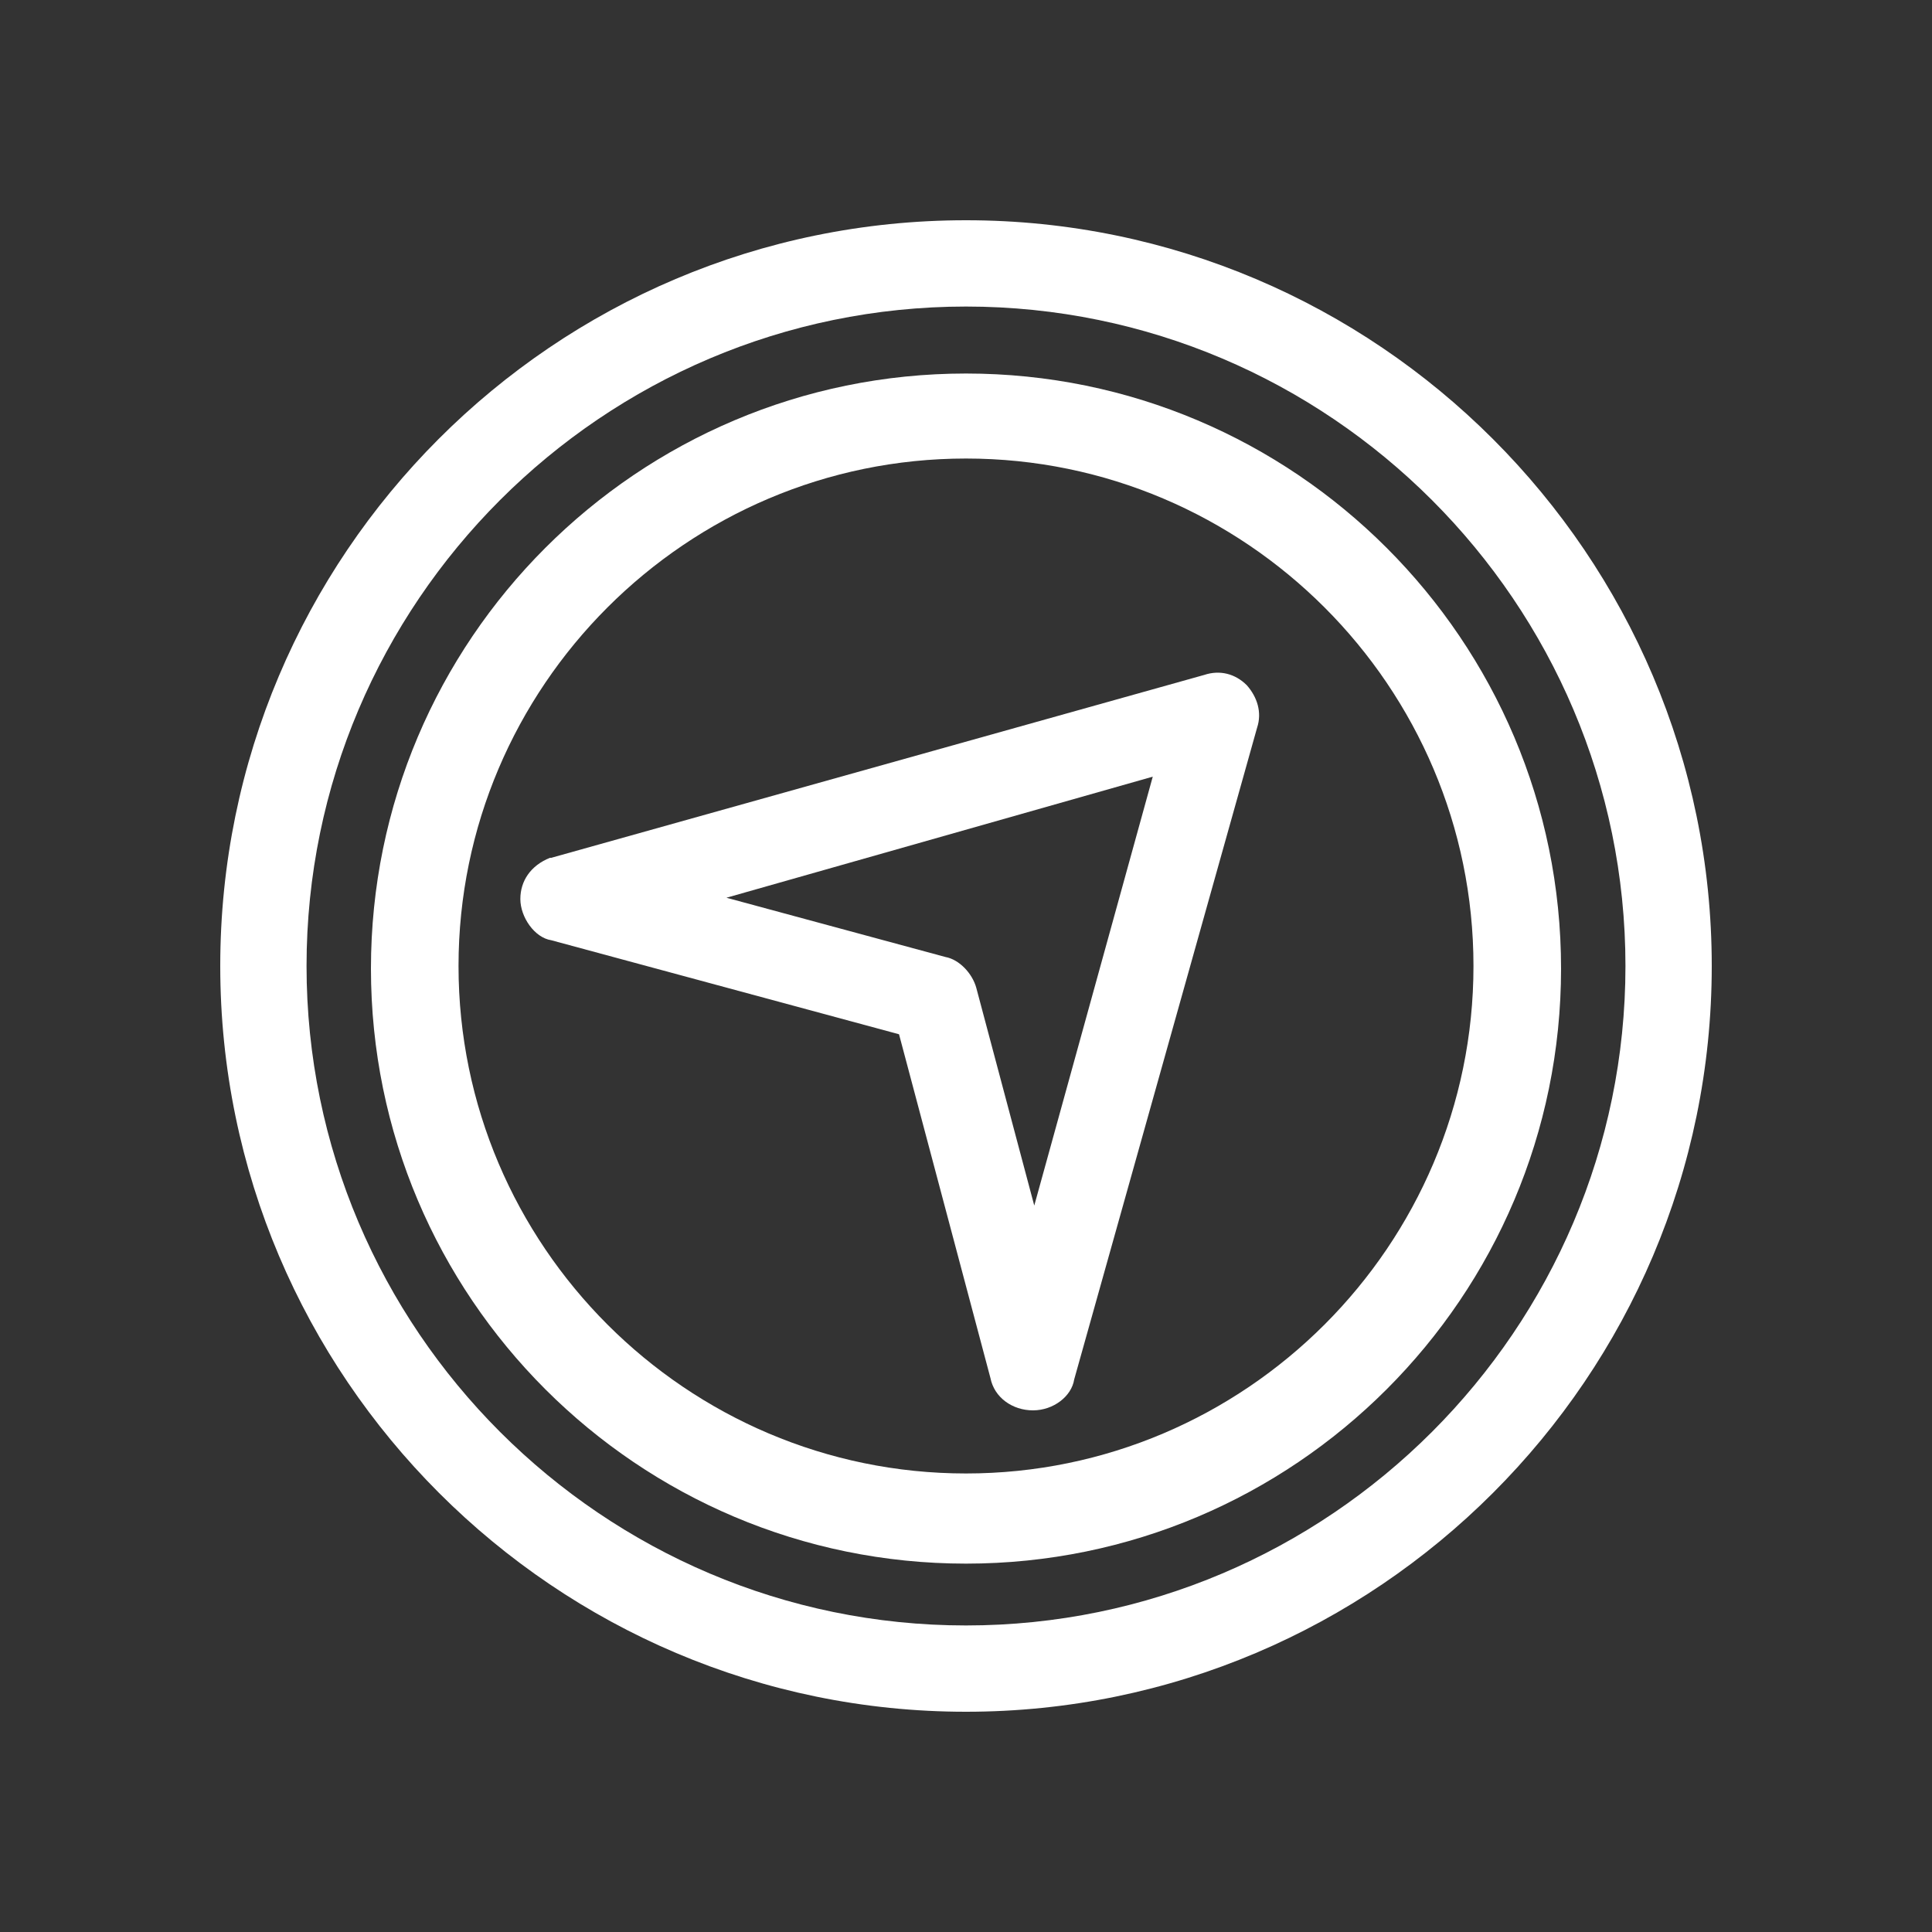
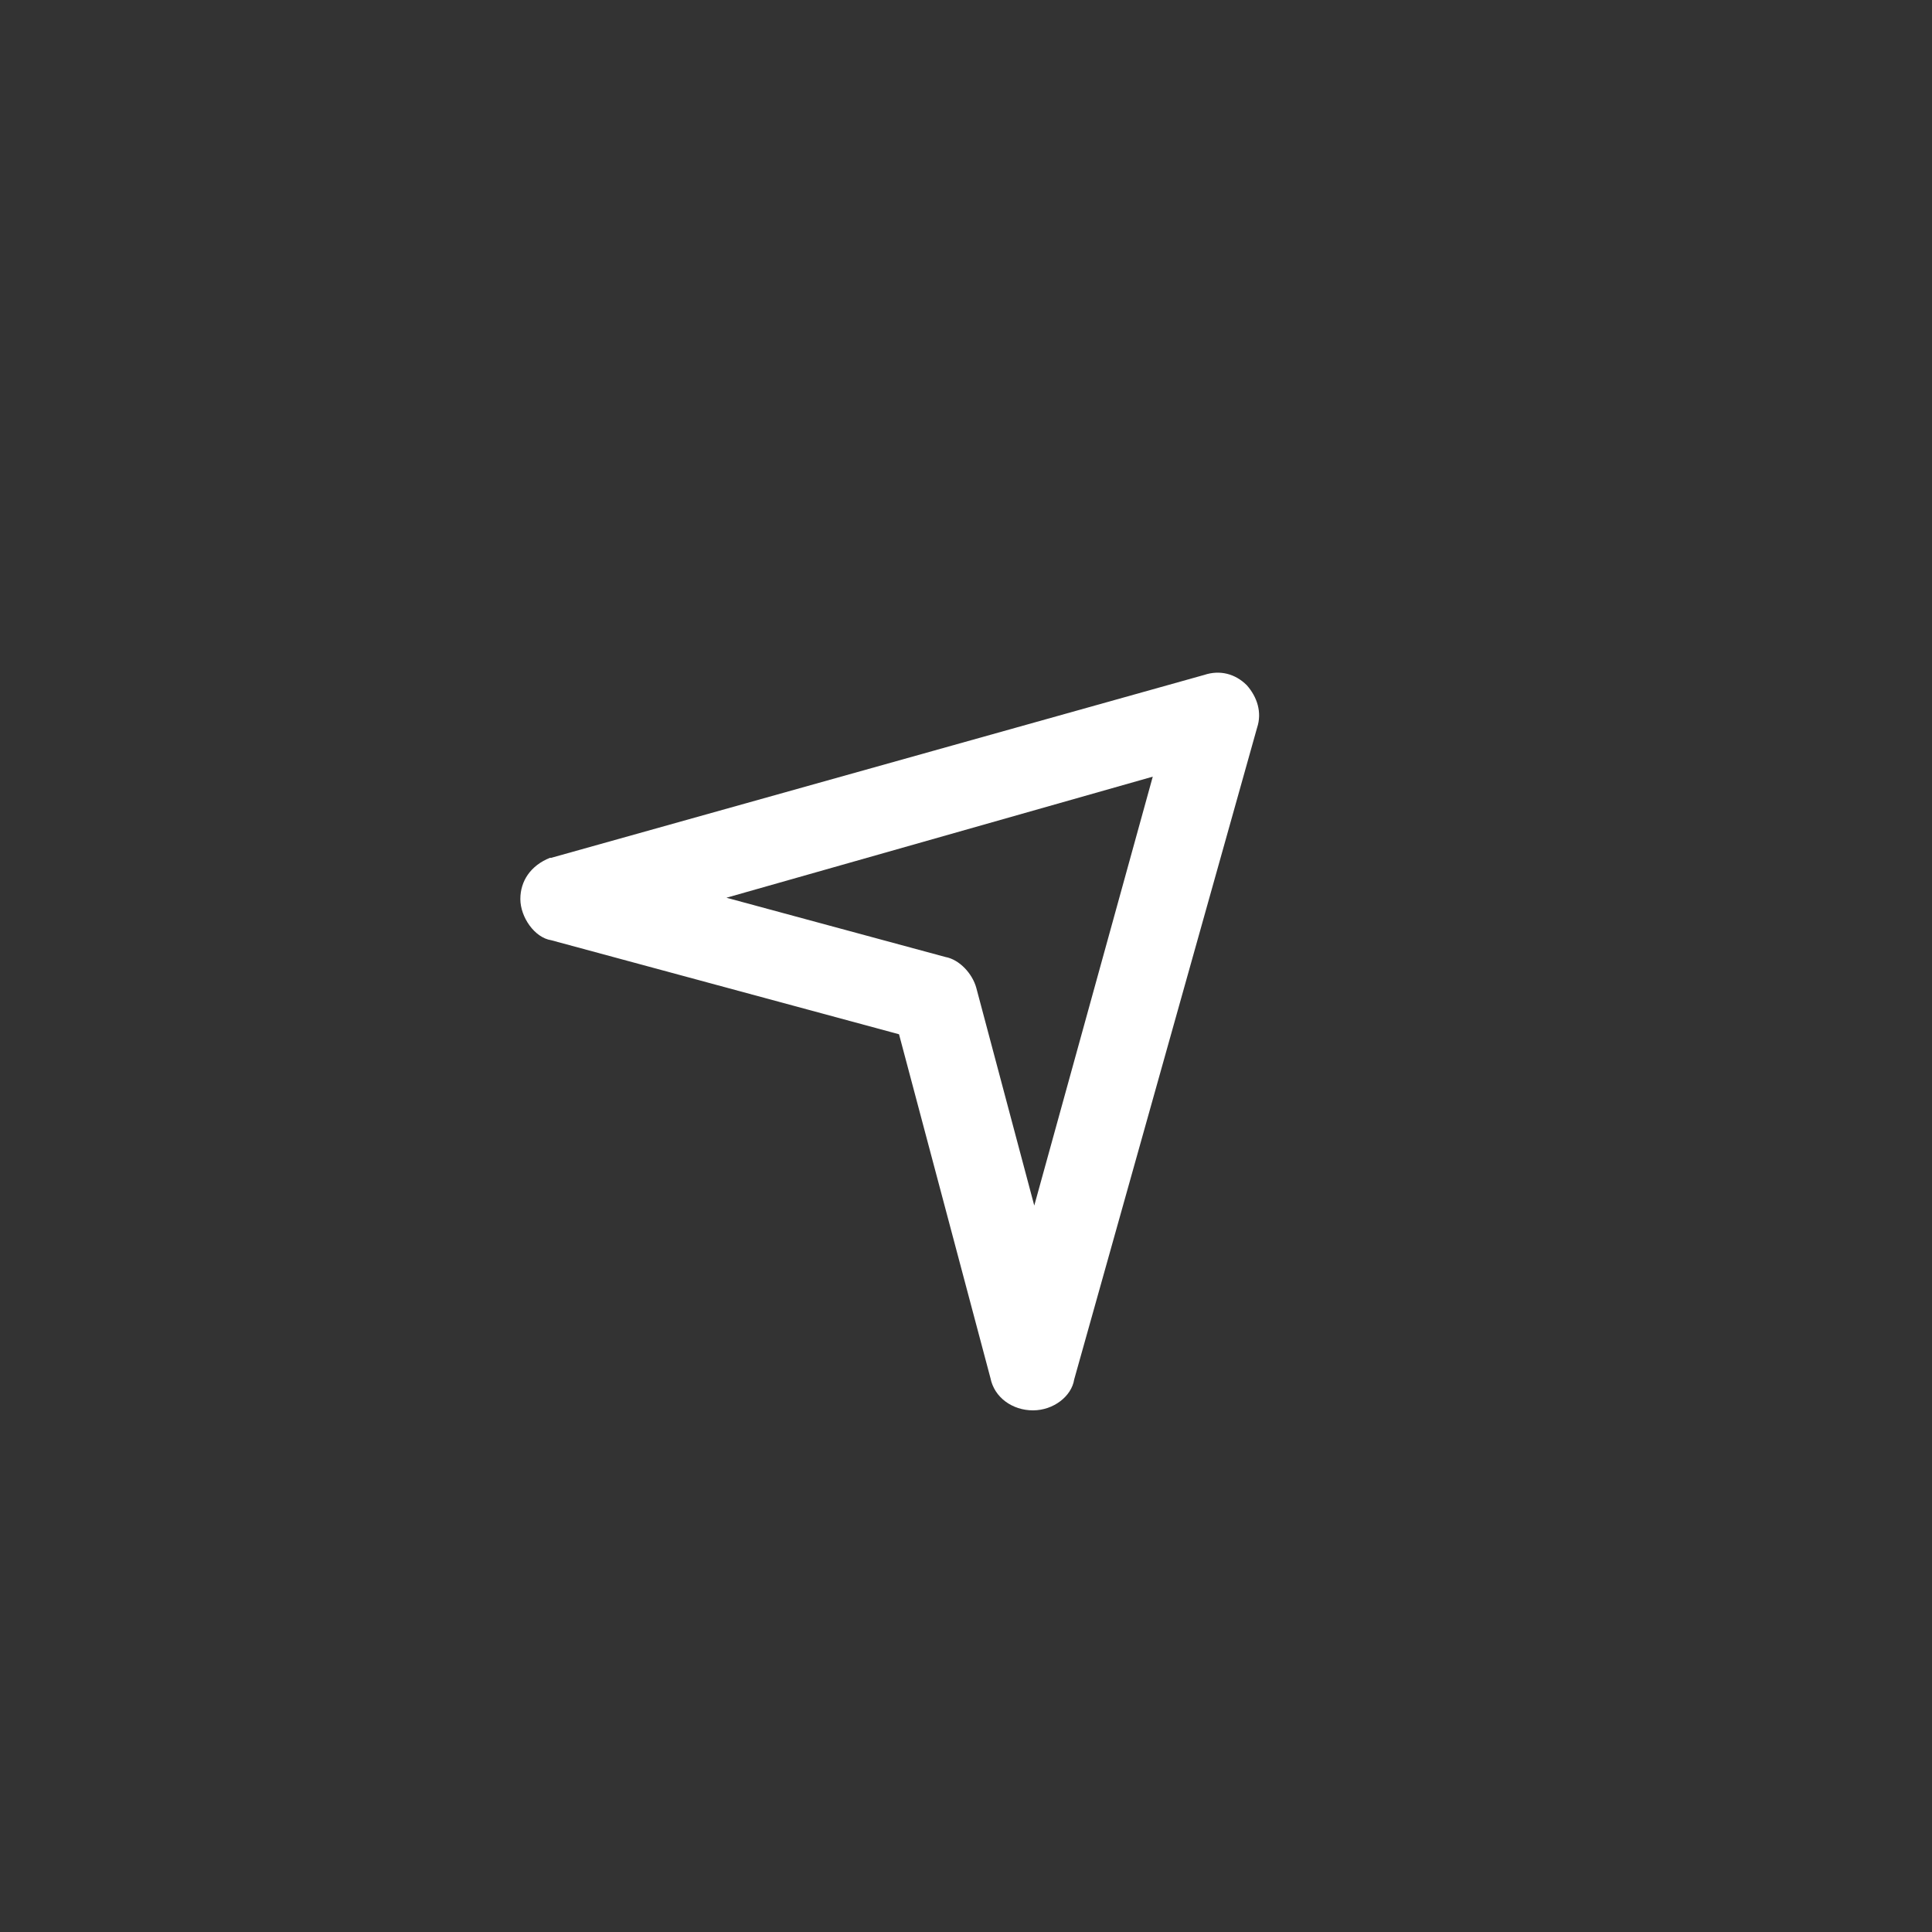
<svg xmlns="http://www.w3.org/2000/svg" id="Livello_1" version="1.1" viewBox="0 0 150 150">
  <rect x="0" y="0" width="150" height="150" fill="#333333" stroke="none" />
  <defs>
    <style>
      .st0 {
        fill: #fff;
      }
    </style>
  </defs>
-   <path class="st0" d="M75,17.1c-32,0-57.9,26-57.9,57.9s26,57.9,57.9,57.9,57.9-26,57.9-57.9-26-57.9-57.9-57.9ZM126.2,75c0,28.2-23,51.2-51.2,51.2s-51.2-23-51.2-51.2,23-51.2,51.2-51.2,51.2,23,51.2,51.2Z" />
-   <path class="st0" d="M75,29c-25.5,0-46.2,20.7-46.2,46.2s20.7,46.2,46.2,46.2,46.2-20.7,46.2-46.2-20.7-46.2-46.2-46.2ZM114.4,75c0,21.7-17.7,39.4-39.4,39.4s-39.4-17.7-39.4-39.4,17.7-39.4,39.4-39.4,39.4,17.7,39.4,39.4Z" />
  <path class="st0" d="M93.5,52.4l-50.7,14.2s0,0-.1,0c-1.5.6-2.3,1.8-2.3,3.2s1.1,3,2.4,3.2l27,7.3,7.1,26.7c.3,1.5,1.7,2.5,3.3,2.5s3-1.1,3.2-2.4l14.2-50.6c.4-1.2,0-2.4-.8-3.3-.9-.9-2.1-1.2-3.3-.8ZM89.5,60.3l-9.2,33.3-4.5-16.9c-.3-1.1-1.3-2.2-2.4-2.4l-17-4.6,33.1-9.4Z" />
</svg>